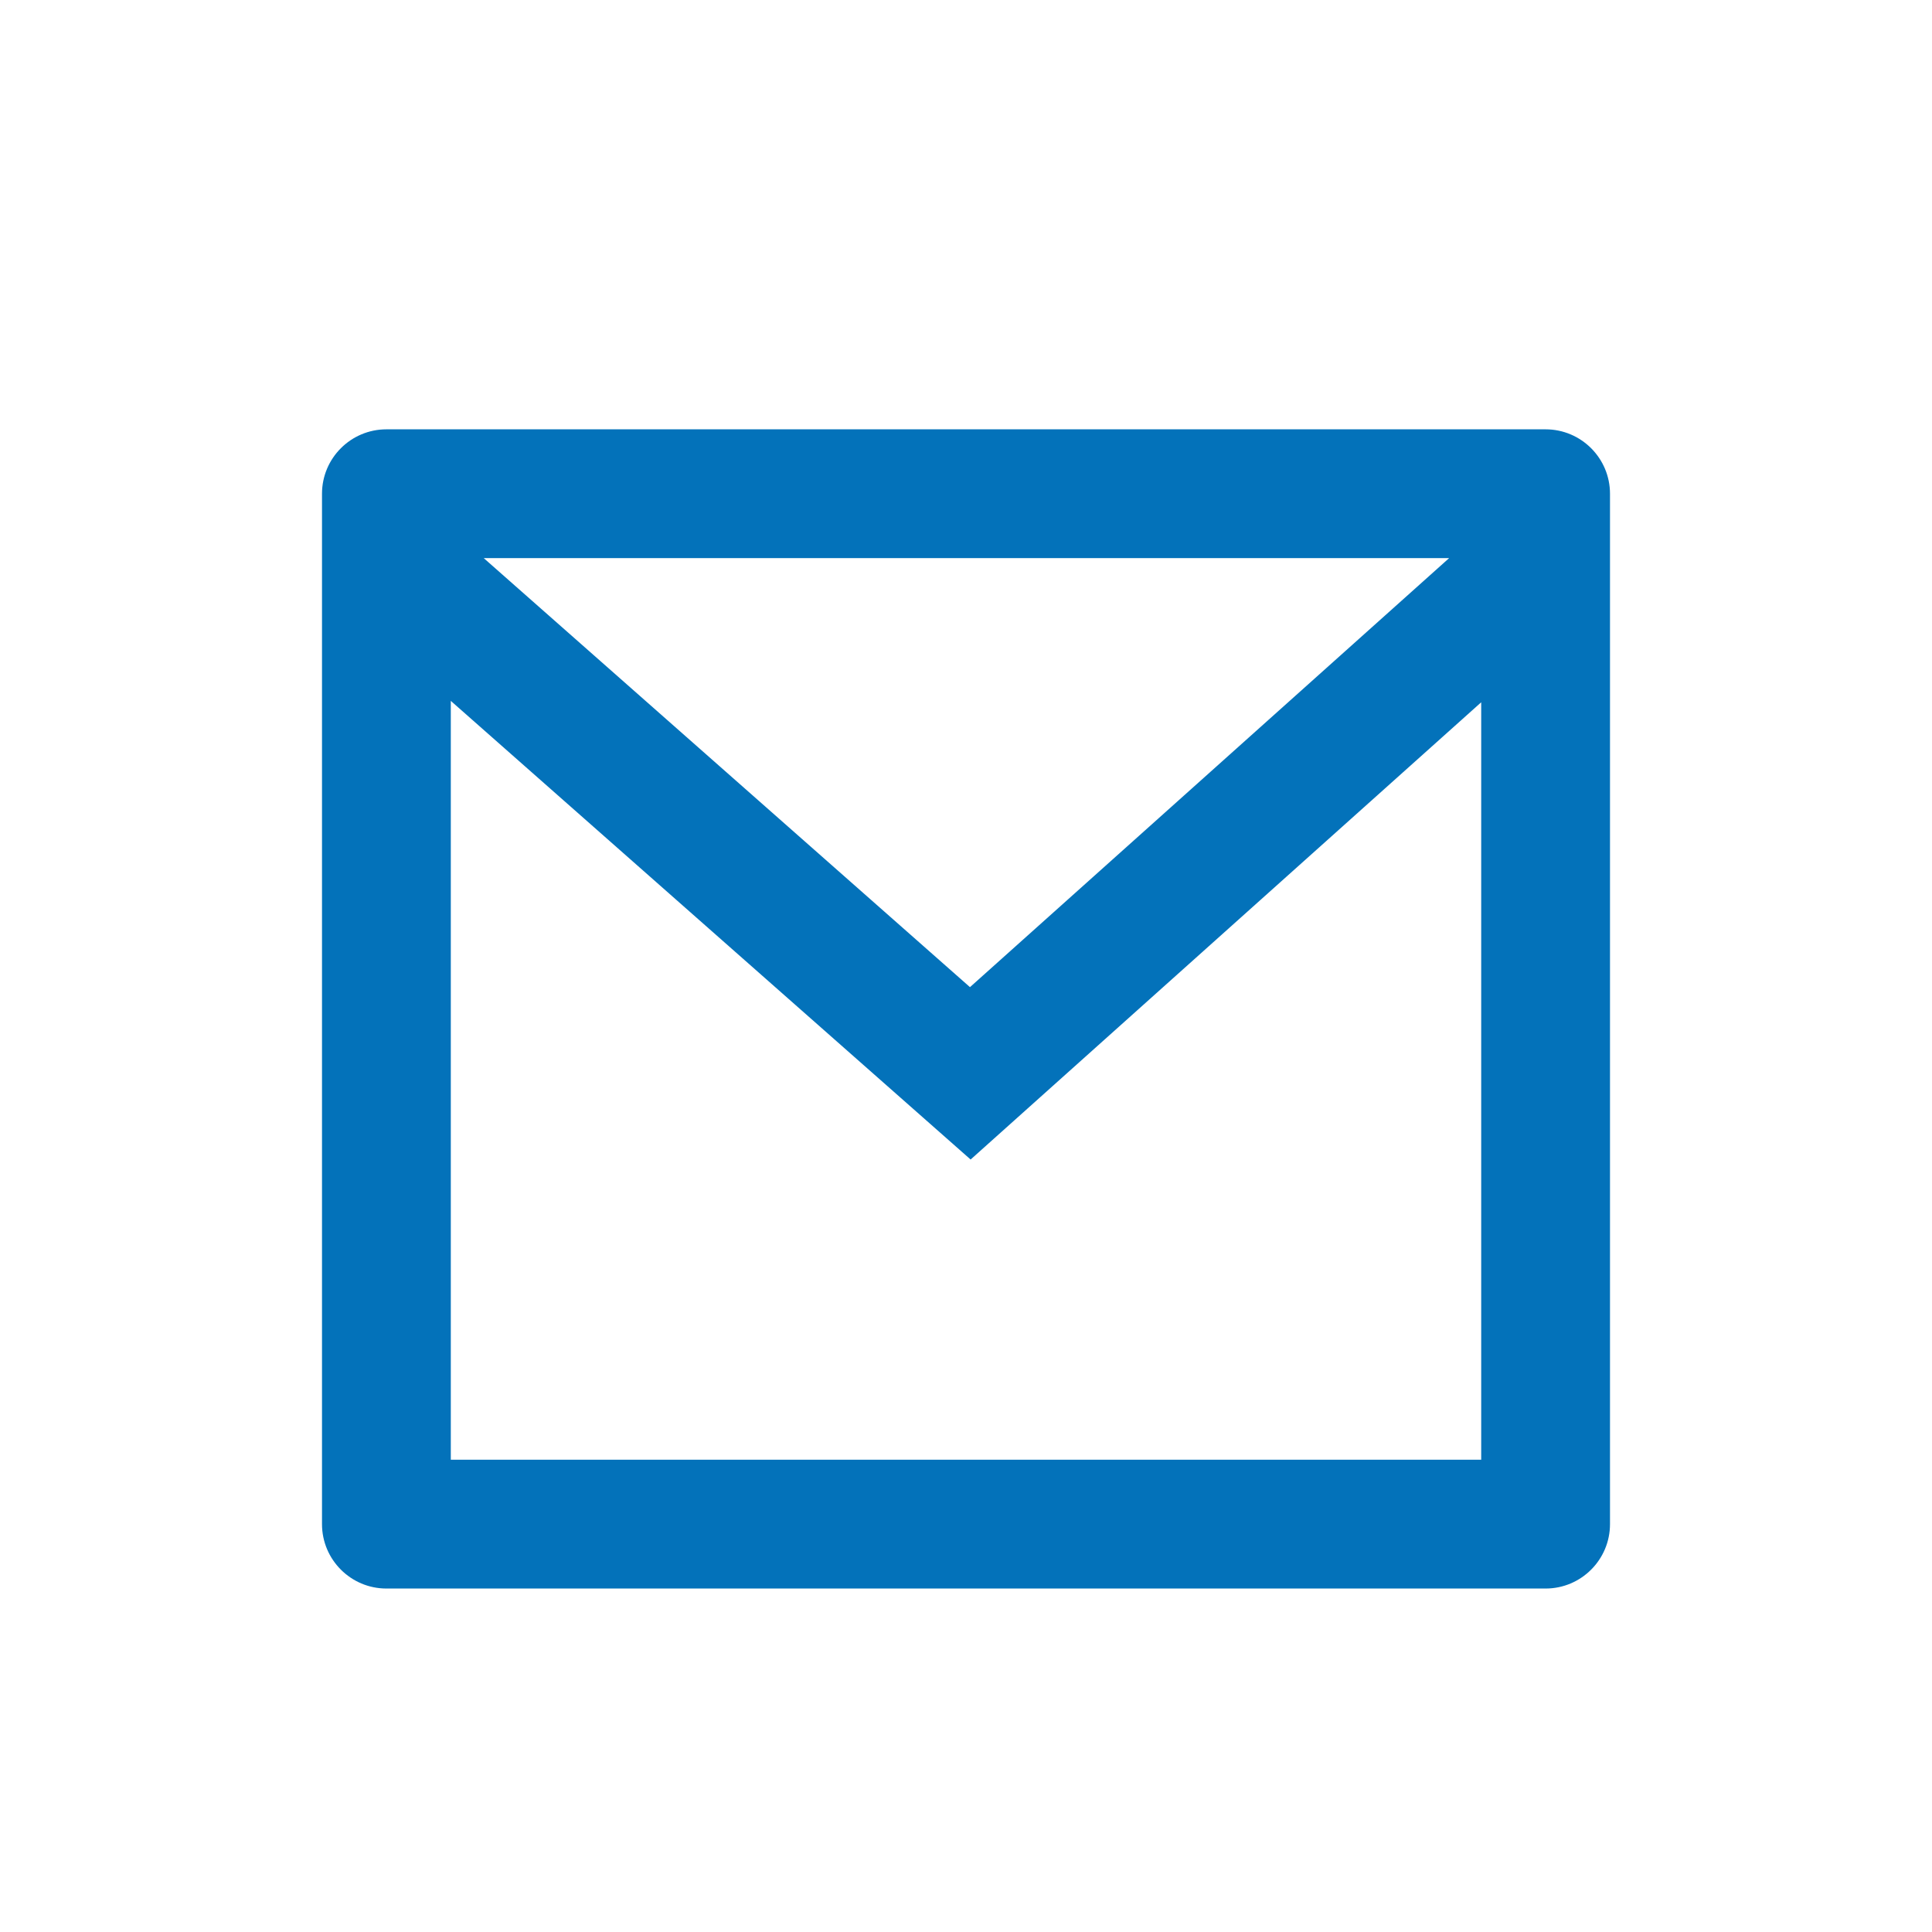
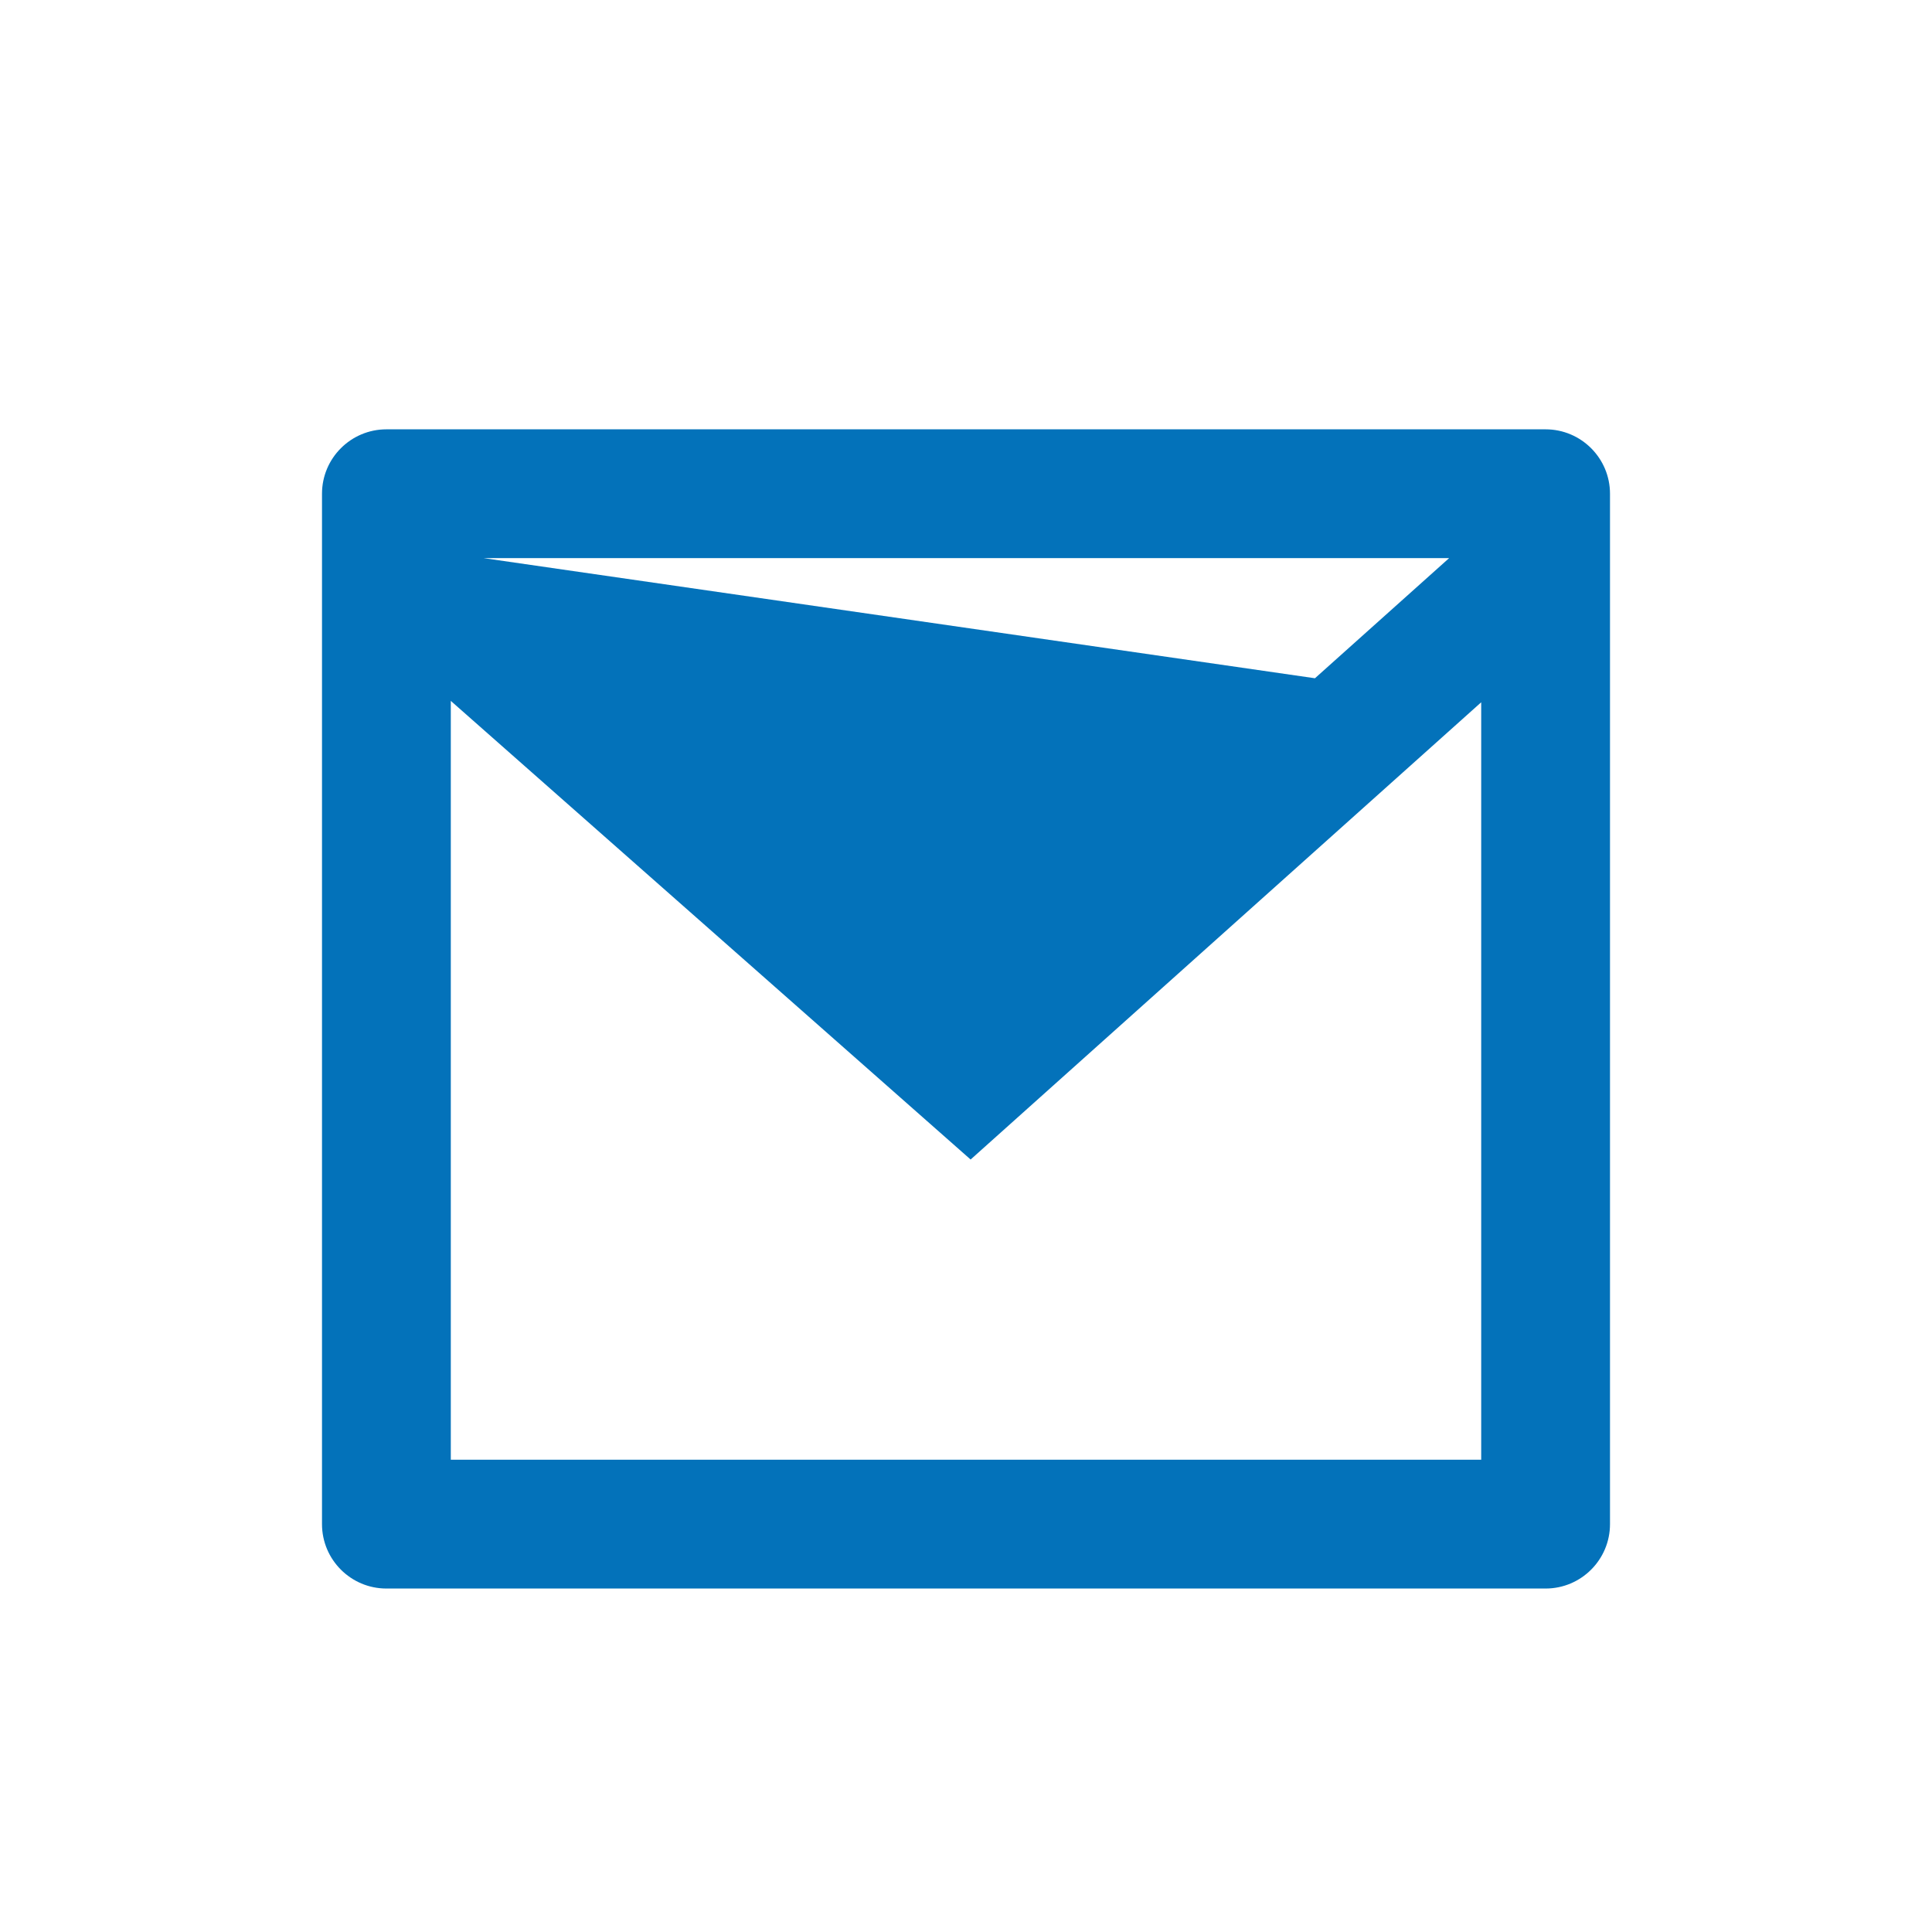
<svg xmlns="http://www.w3.org/2000/svg" width="18" height="18" viewBox="0 0 18 18" fill="none">
-   <path d="M3.6 4H14.4C14.731 4 15 4.269 15 4.6V14.2C15 14.531 14.731 14.8 14.4 14.8H3.6C3.269 14.8 3 14.531 3 14.2V4.6C3 4.269 3.269 4 3.6 4ZM13.8 6.543L9.043 10.803L4.2 6.53V13.6H13.8V6.543ZM4.507 5.2L9.037 9.197L13.501 5.2H4.507Z" fill="#0372BA" />
+   <path d="M3.6 4H14.4C14.731 4 15 4.269 15 4.6V14.2C15 14.531 14.731 14.8 14.4 14.8H3.6C3.269 14.8 3 14.531 3 14.2V4.6C3 4.269 3.269 4 3.6 4ZM13.8 6.543L9.043 10.803L4.2 6.53V13.6H13.8V6.543ZL9.037 9.197L13.501 5.2H4.507Z" fill="#0372BA" />
</svg>